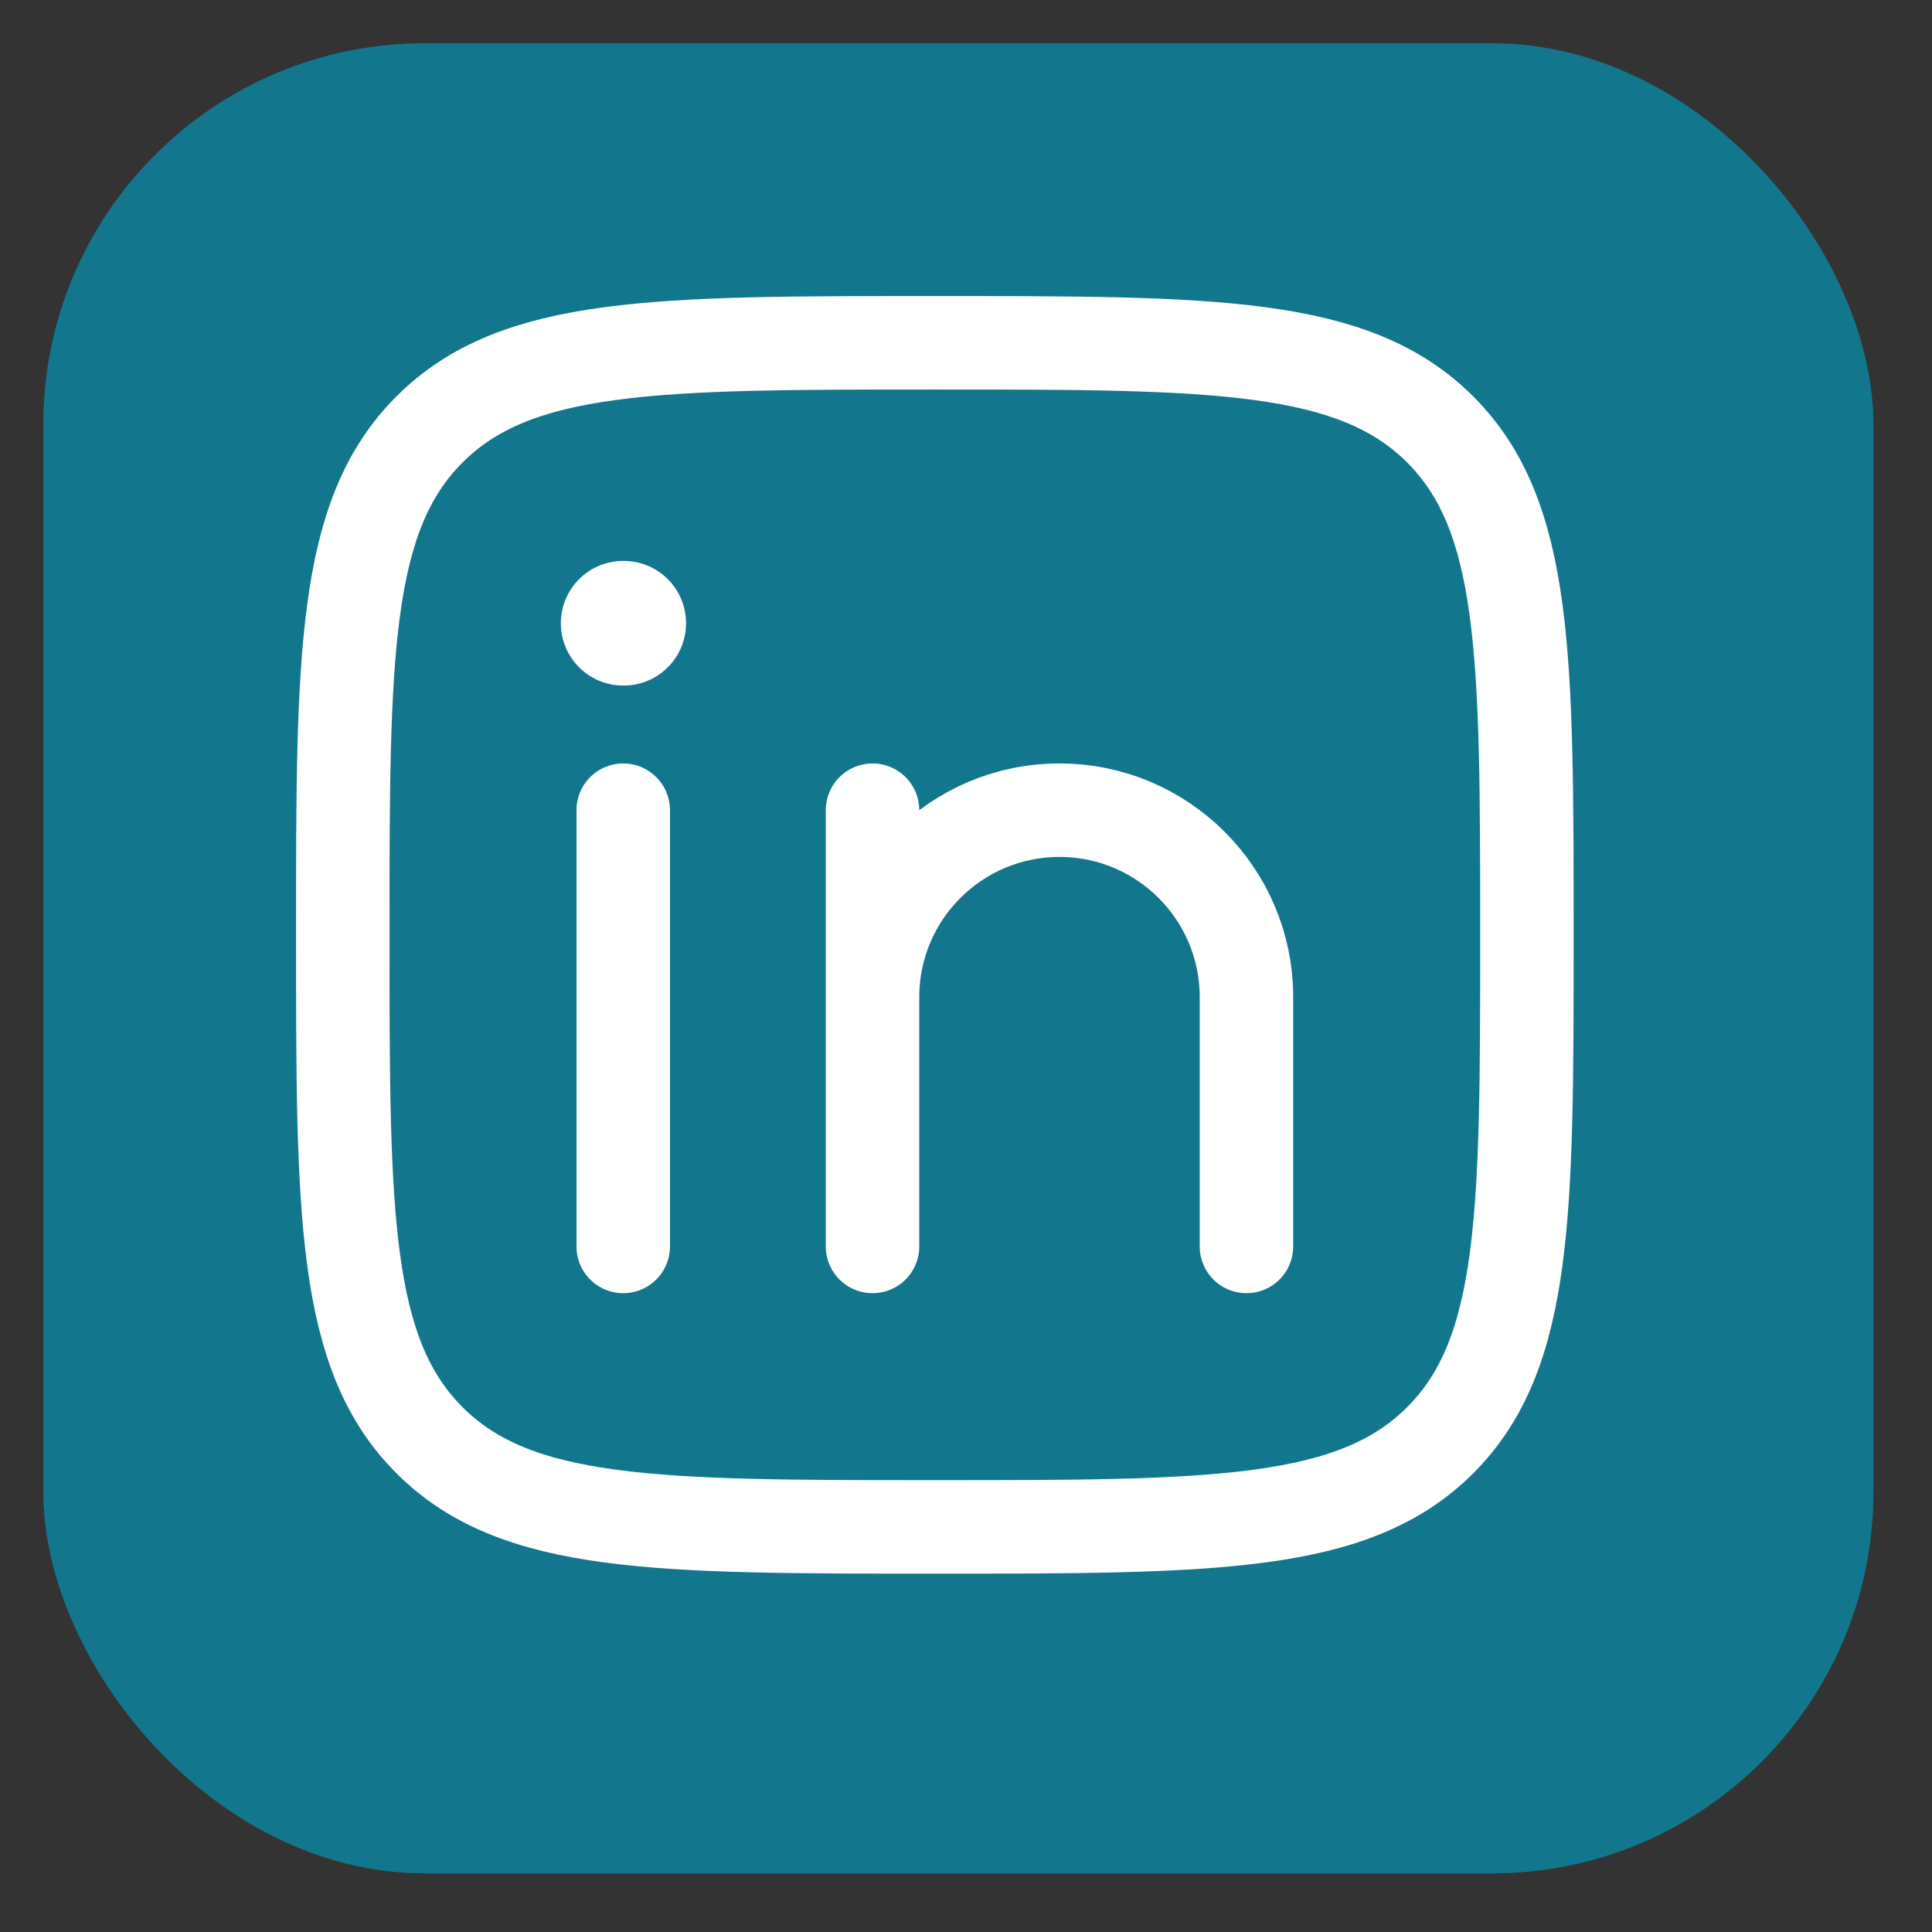
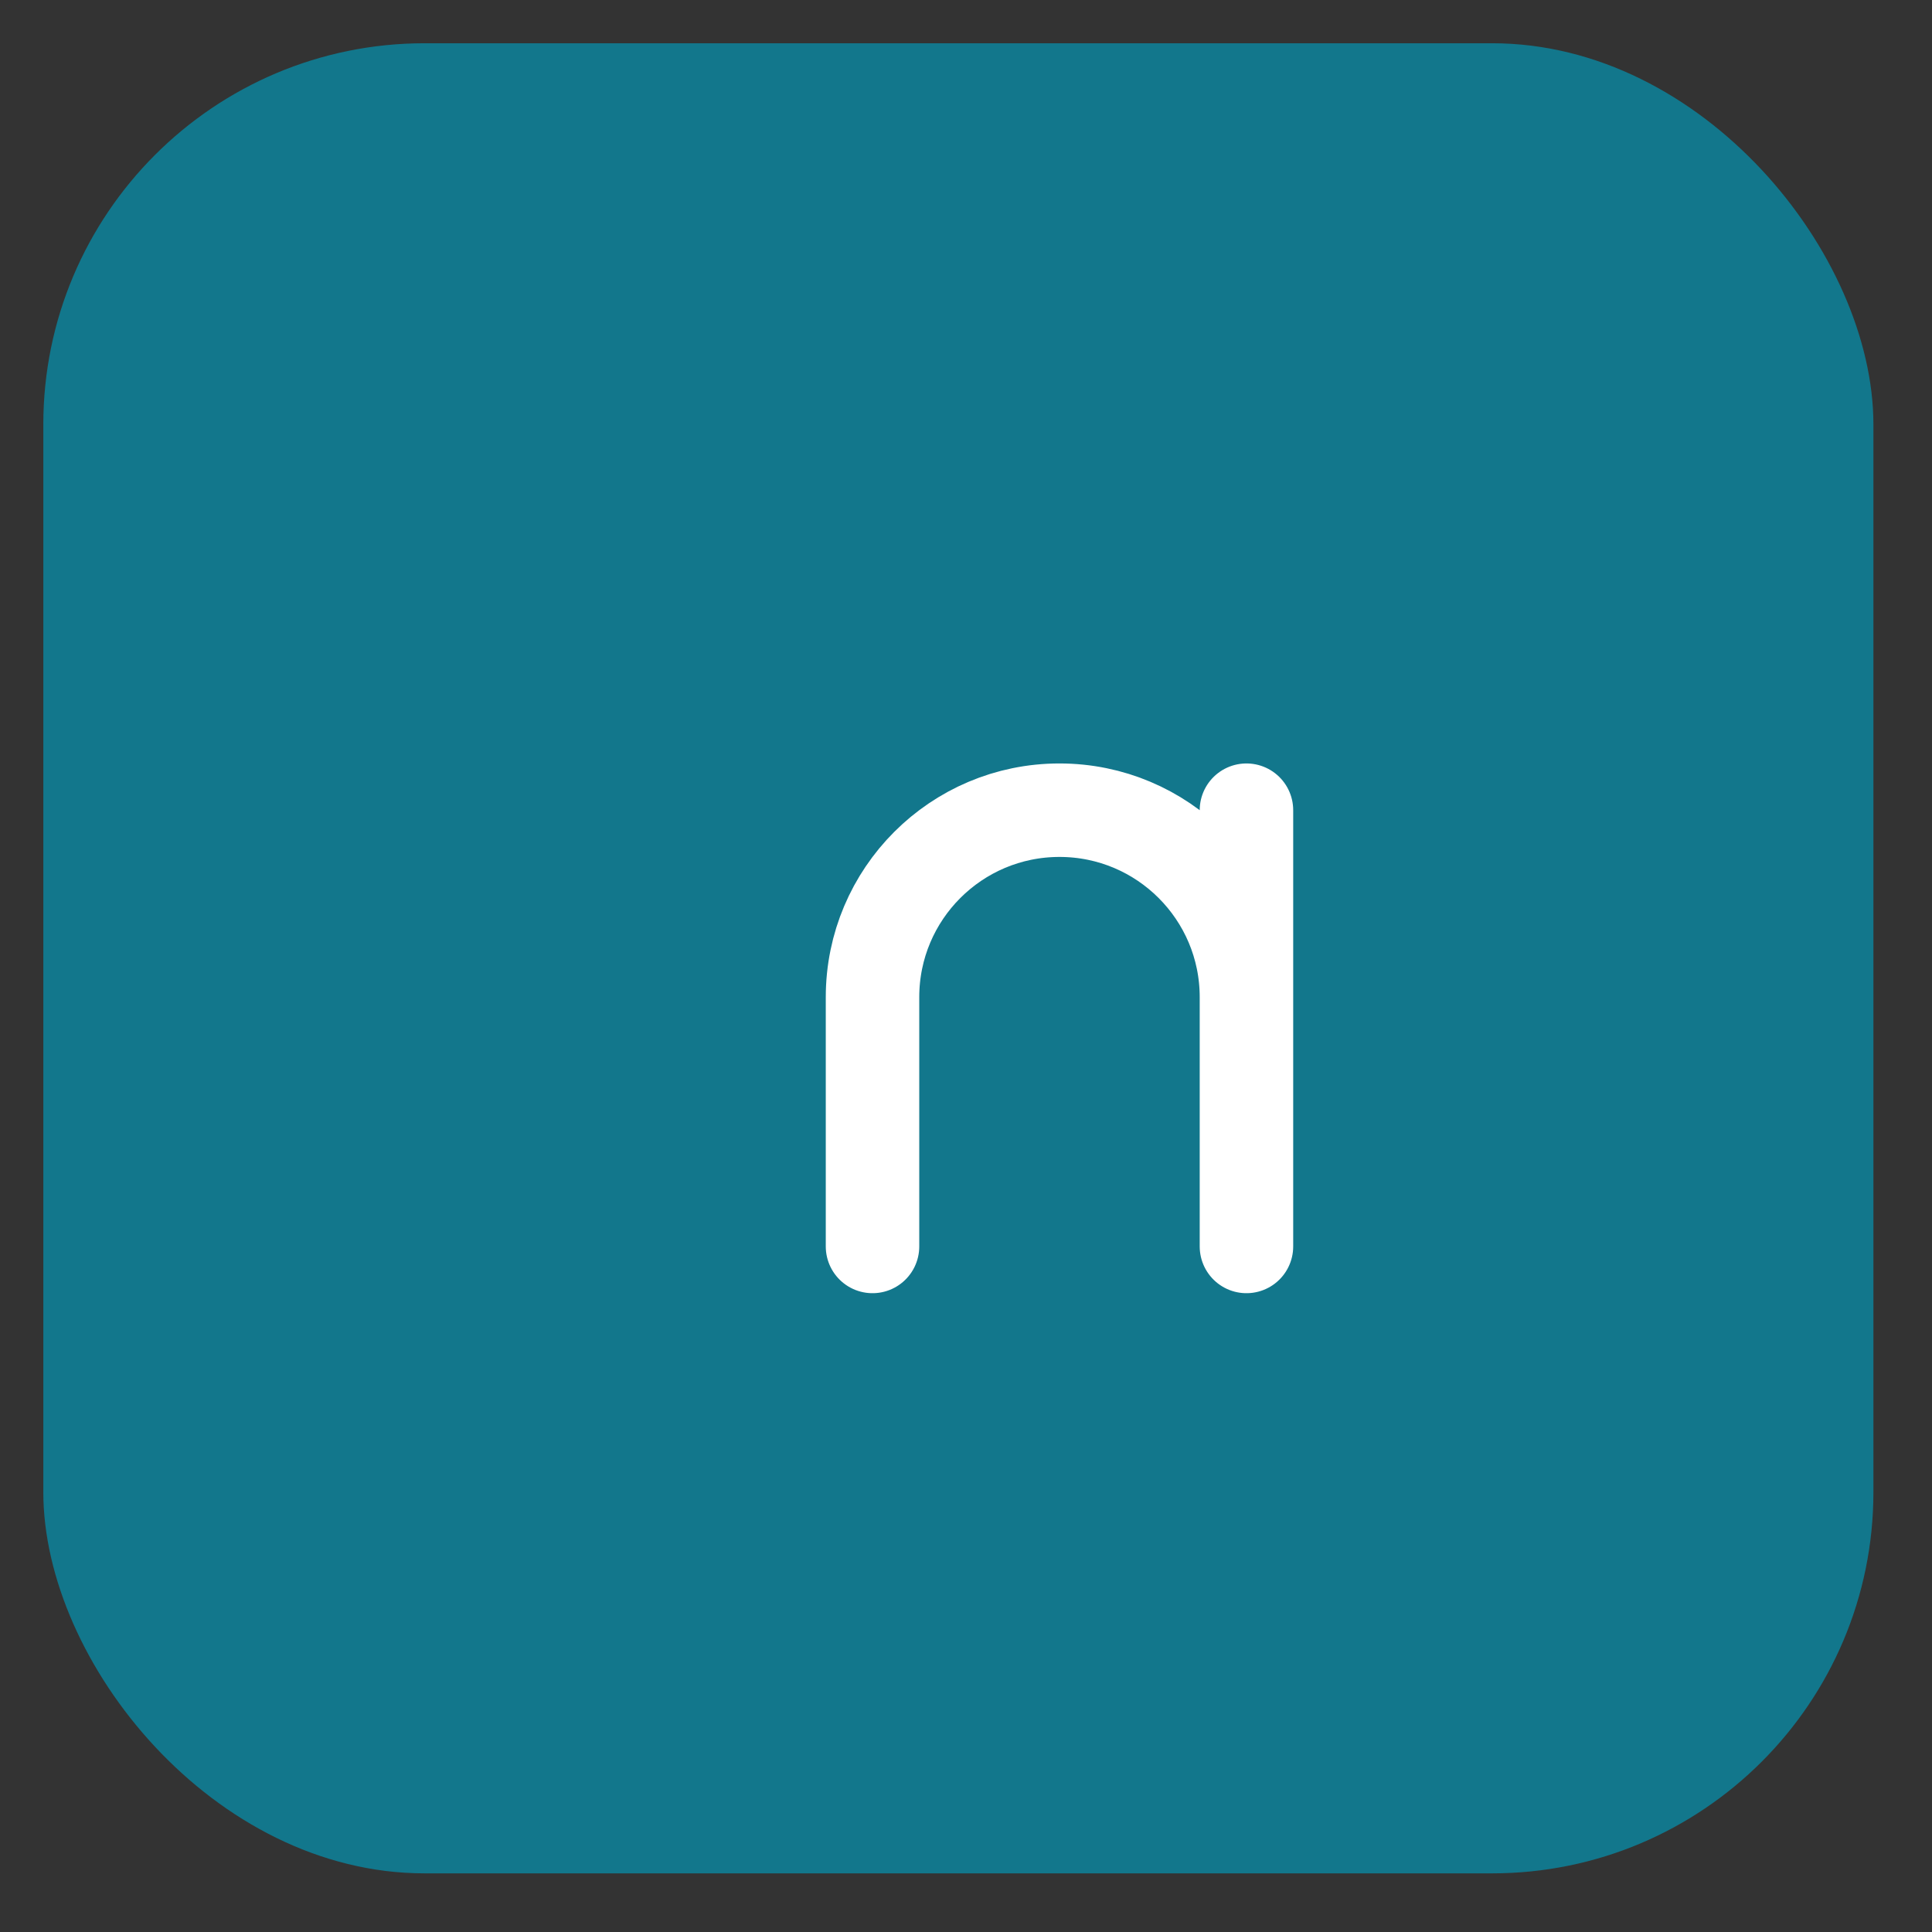
<svg xmlns="http://www.w3.org/2000/svg" width="31" height="31" viewBox="0 0 31 31" fill="none">
  <rect x="0" y="0" width="31" height="31" fill="#333333" stroke="none" />
  <rect x="0.695" y="0.694" width="29.365" height="29.365" rx="6.118" fill="#12778C" />
-   <path d="M10 13V20" stroke="white" stroke-width="1.5" stroke-linecap="round" stroke-linejoin="round" />
-   <path d="M14 16V20M14 16C14 14.343 15.343 13 17 13C18.657 13 20 14.343 20 16V20M14 16V13" stroke="white" stroke-width="1.5" stroke-linecap="round" stroke-linejoin="round" />
-   <path d="M10.008 10L9.999 10" stroke="white" stroke-width="2" stroke-linecap="round" stroke-linejoin="round" />
-   <path d="M5.5 15C5.5 10.522 5.5 8.282 6.891 6.891C8.282 5.5 10.522 5.5 15 5.5C19.478 5.5 21.718 5.5 23.109 6.891C24.5 8.282 24.5 10.522 24.5 15C24.5 19.478 24.5 21.718 23.109 23.109C21.718 24.5 19.478 24.5 15 24.5C10.522 24.5 8.282 24.5 6.891 23.109C5.5 21.718 5.5 19.478 5.5 15Z" stroke="white" stroke-width="1.5" stroke-linejoin="round" />
+   <path d="M14 16V20M14 16C14 14.343 15.343 13 17 13C18.657 13 20 14.343 20 16V20V13" stroke="white" stroke-width="1.5" stroke-linecap="round" stroke-linejoin="round" />
</svg>